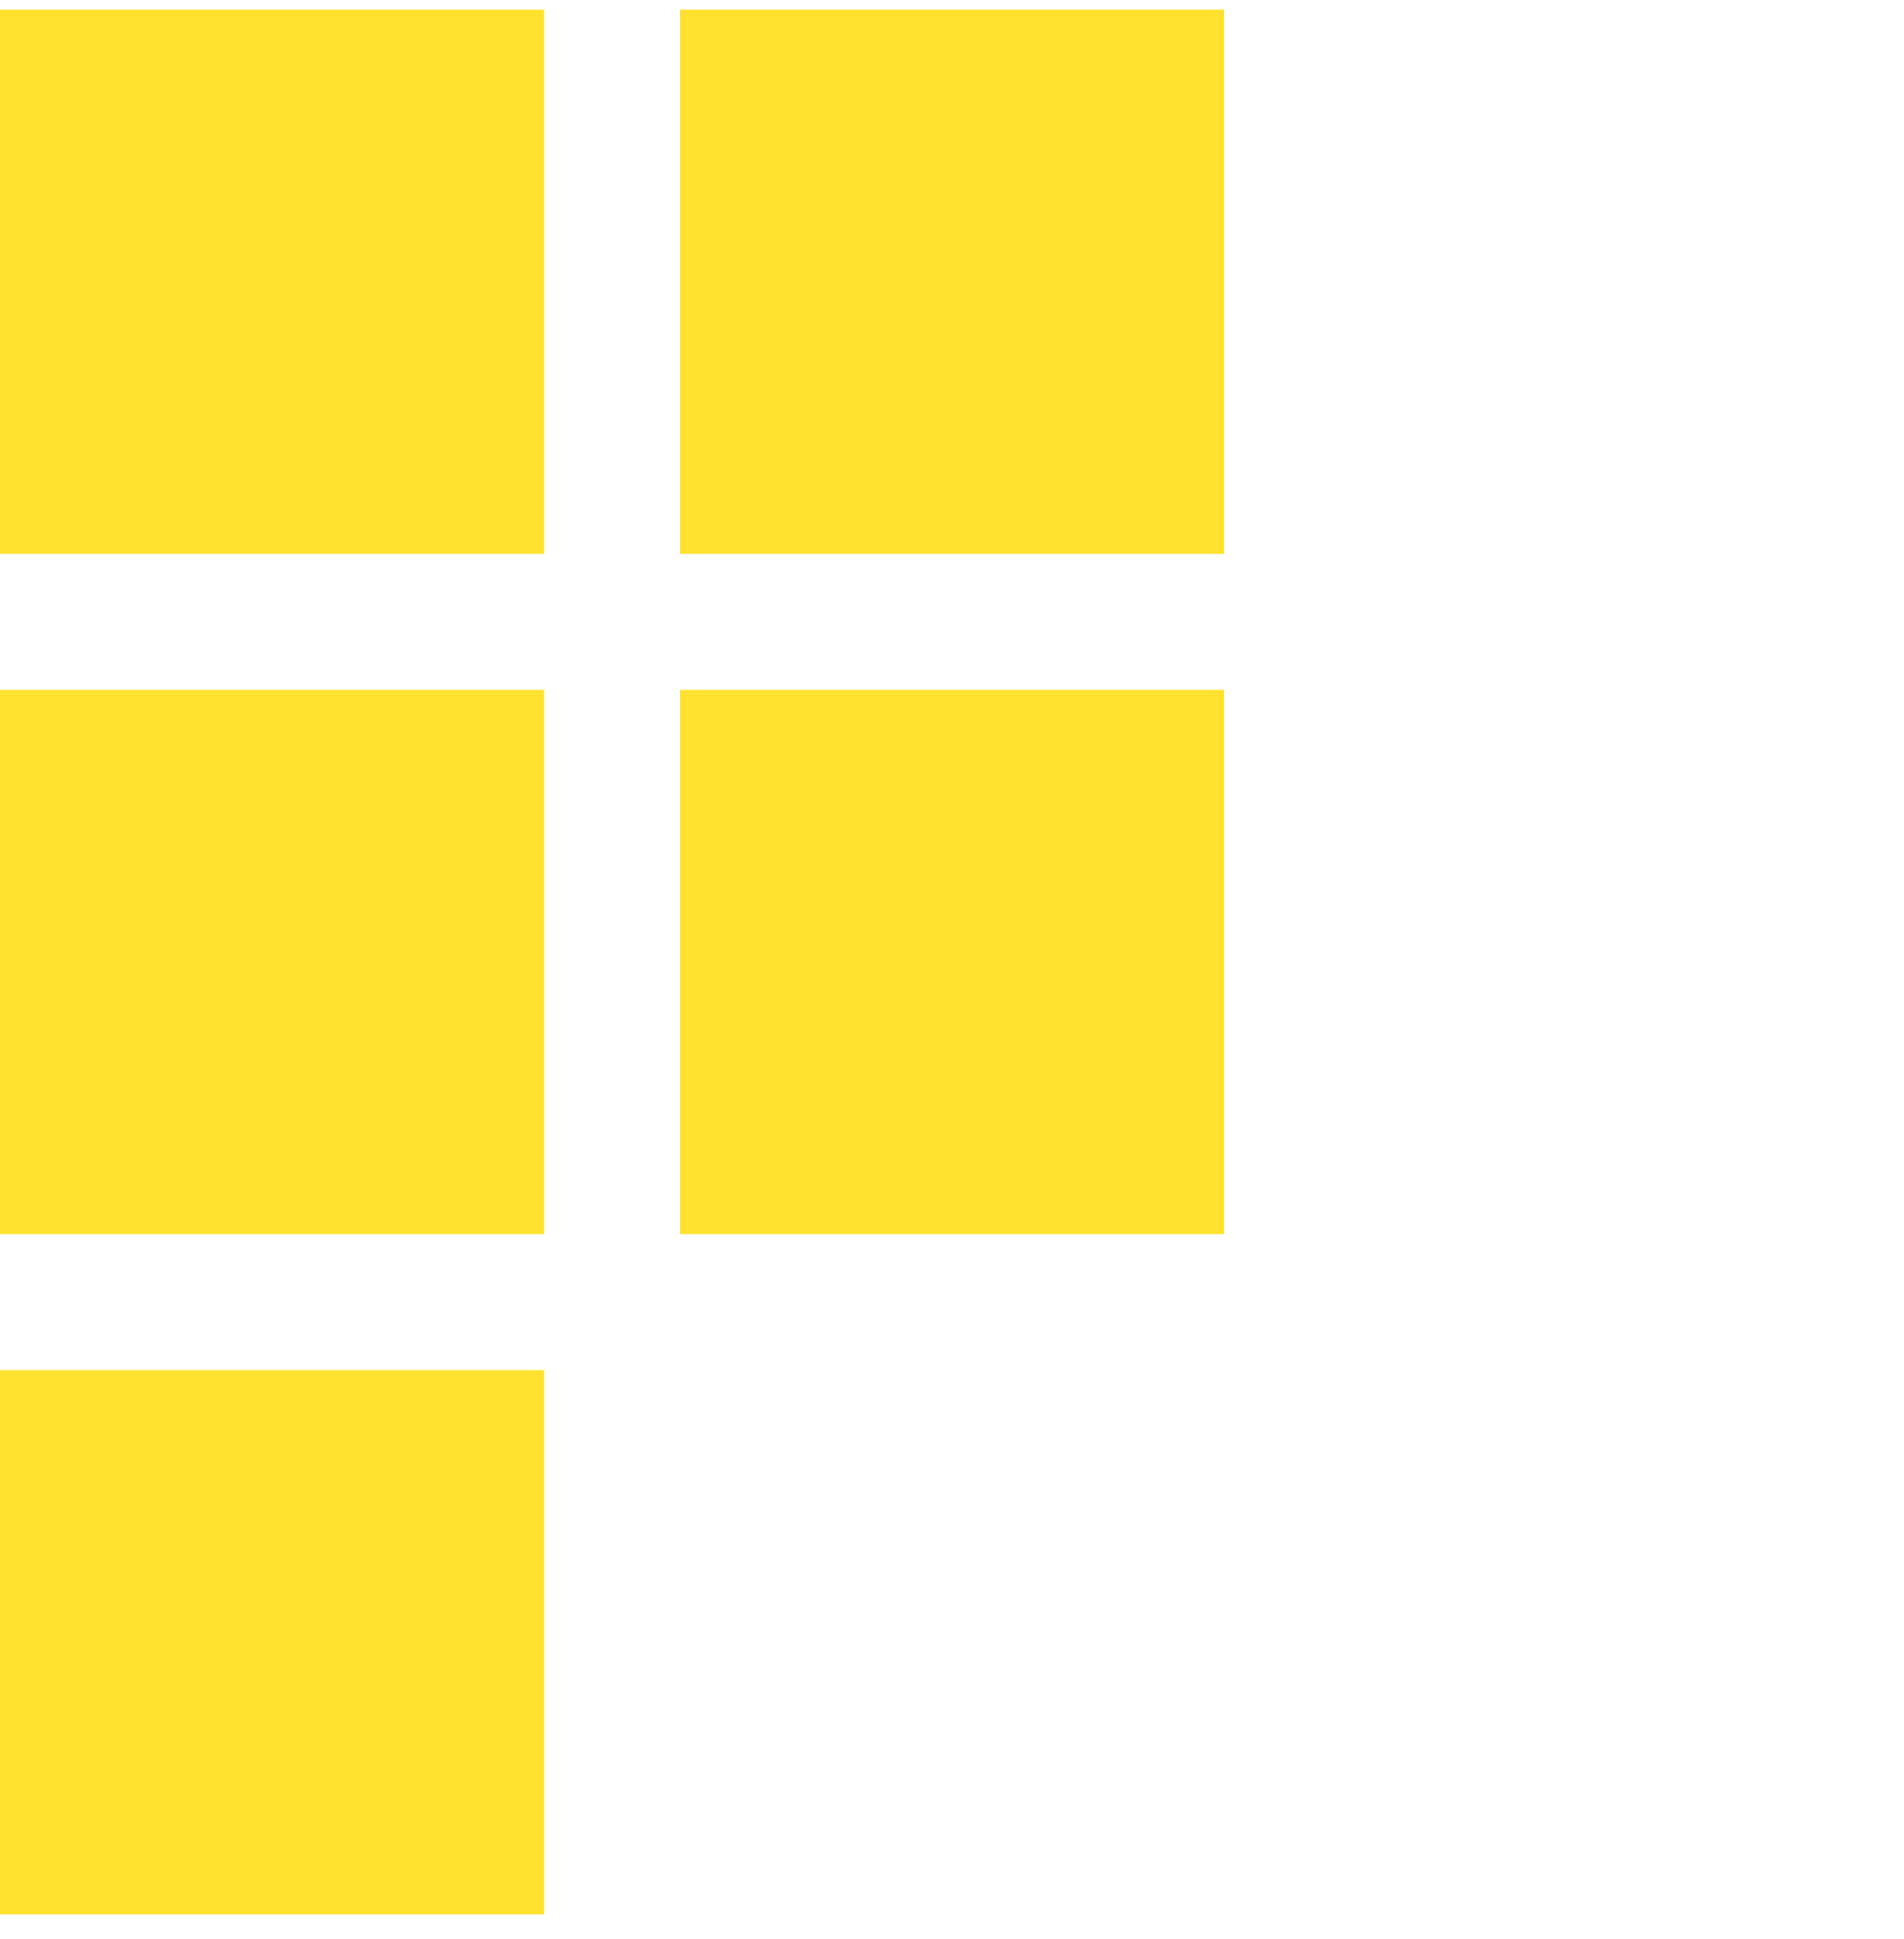
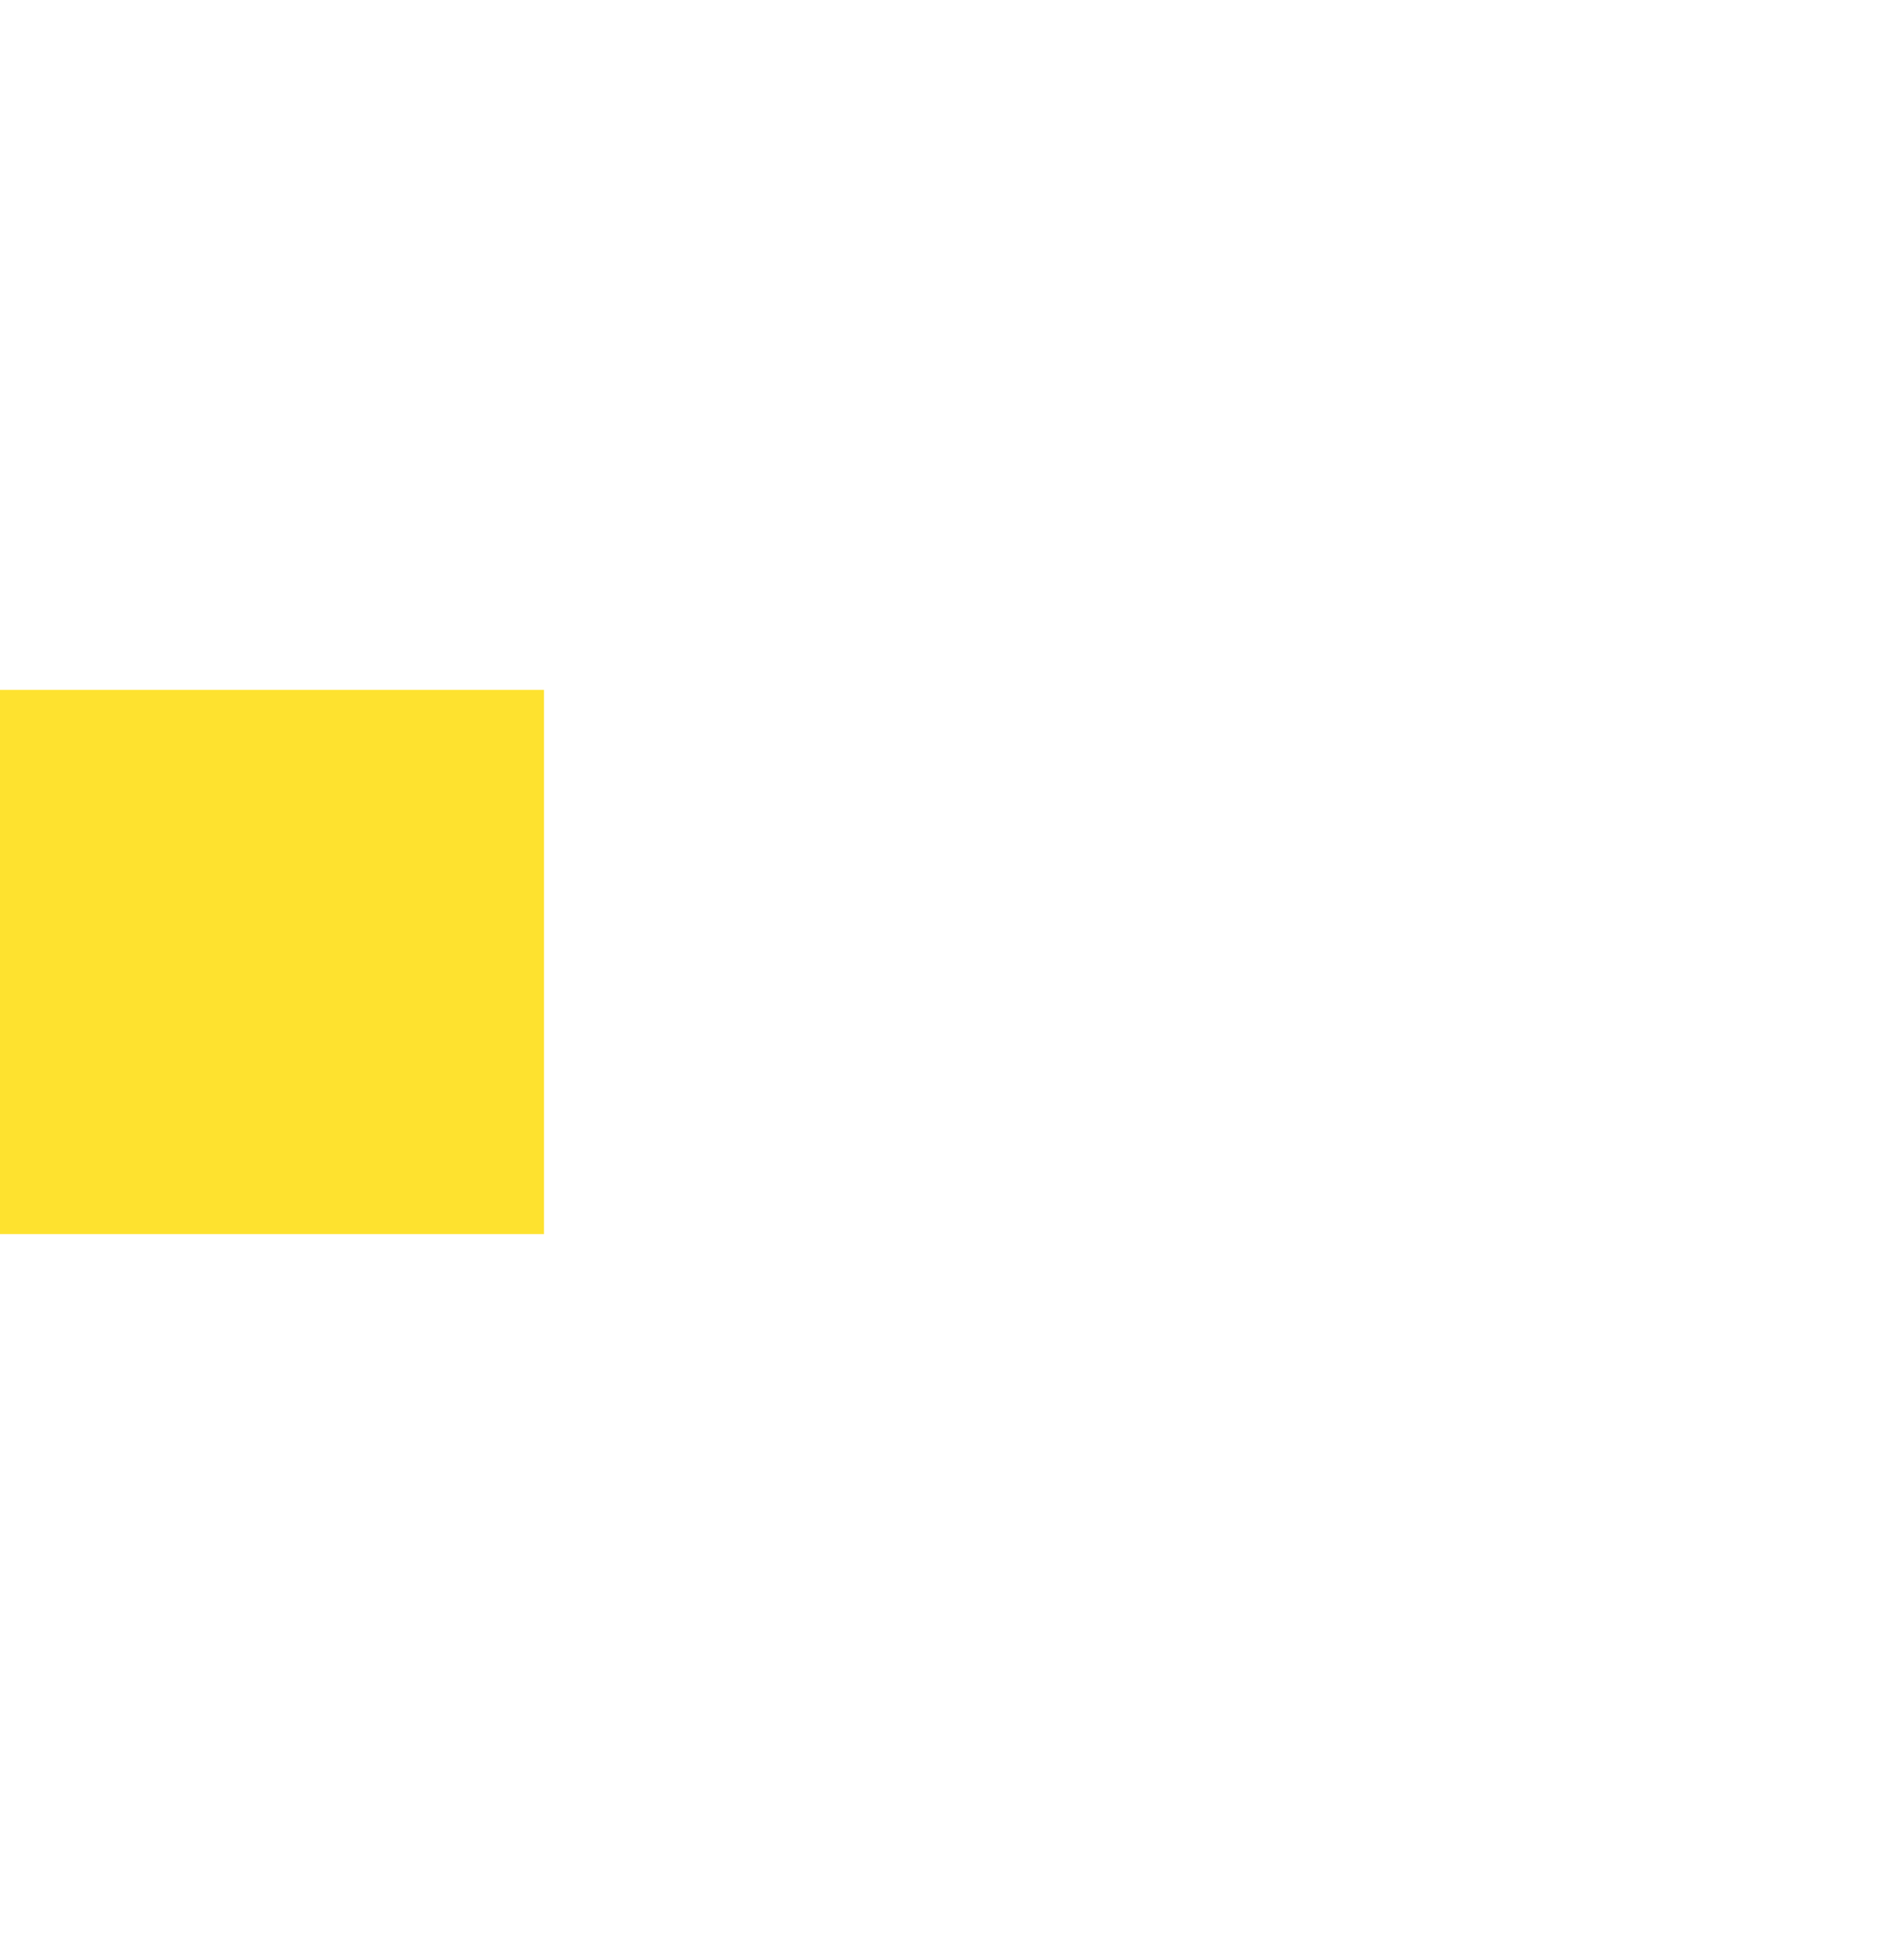
<svg xmlns="http://www.w3.org/2000/svg" width="56" height="57" viewBox="0 0 56 57" fill="none">
-   <rect width="16" height="16" transform="translate(0 0.283)" fill="#FEE22F" />
  <rect width="16" height="16" transform="translate(0 20.283)" fill="#FEE22F" />
-   <rect width="16" height="16" transform="translate(0 40.283)" fill="#FEE22F" />
-   <rect width="16" height="16" transform="translate(20 0.283)" fill="#FEE22F" />
-   <rect width="16" height="16" transform="translate(20 20.283)" fill="#FEE22F" />
</svg>